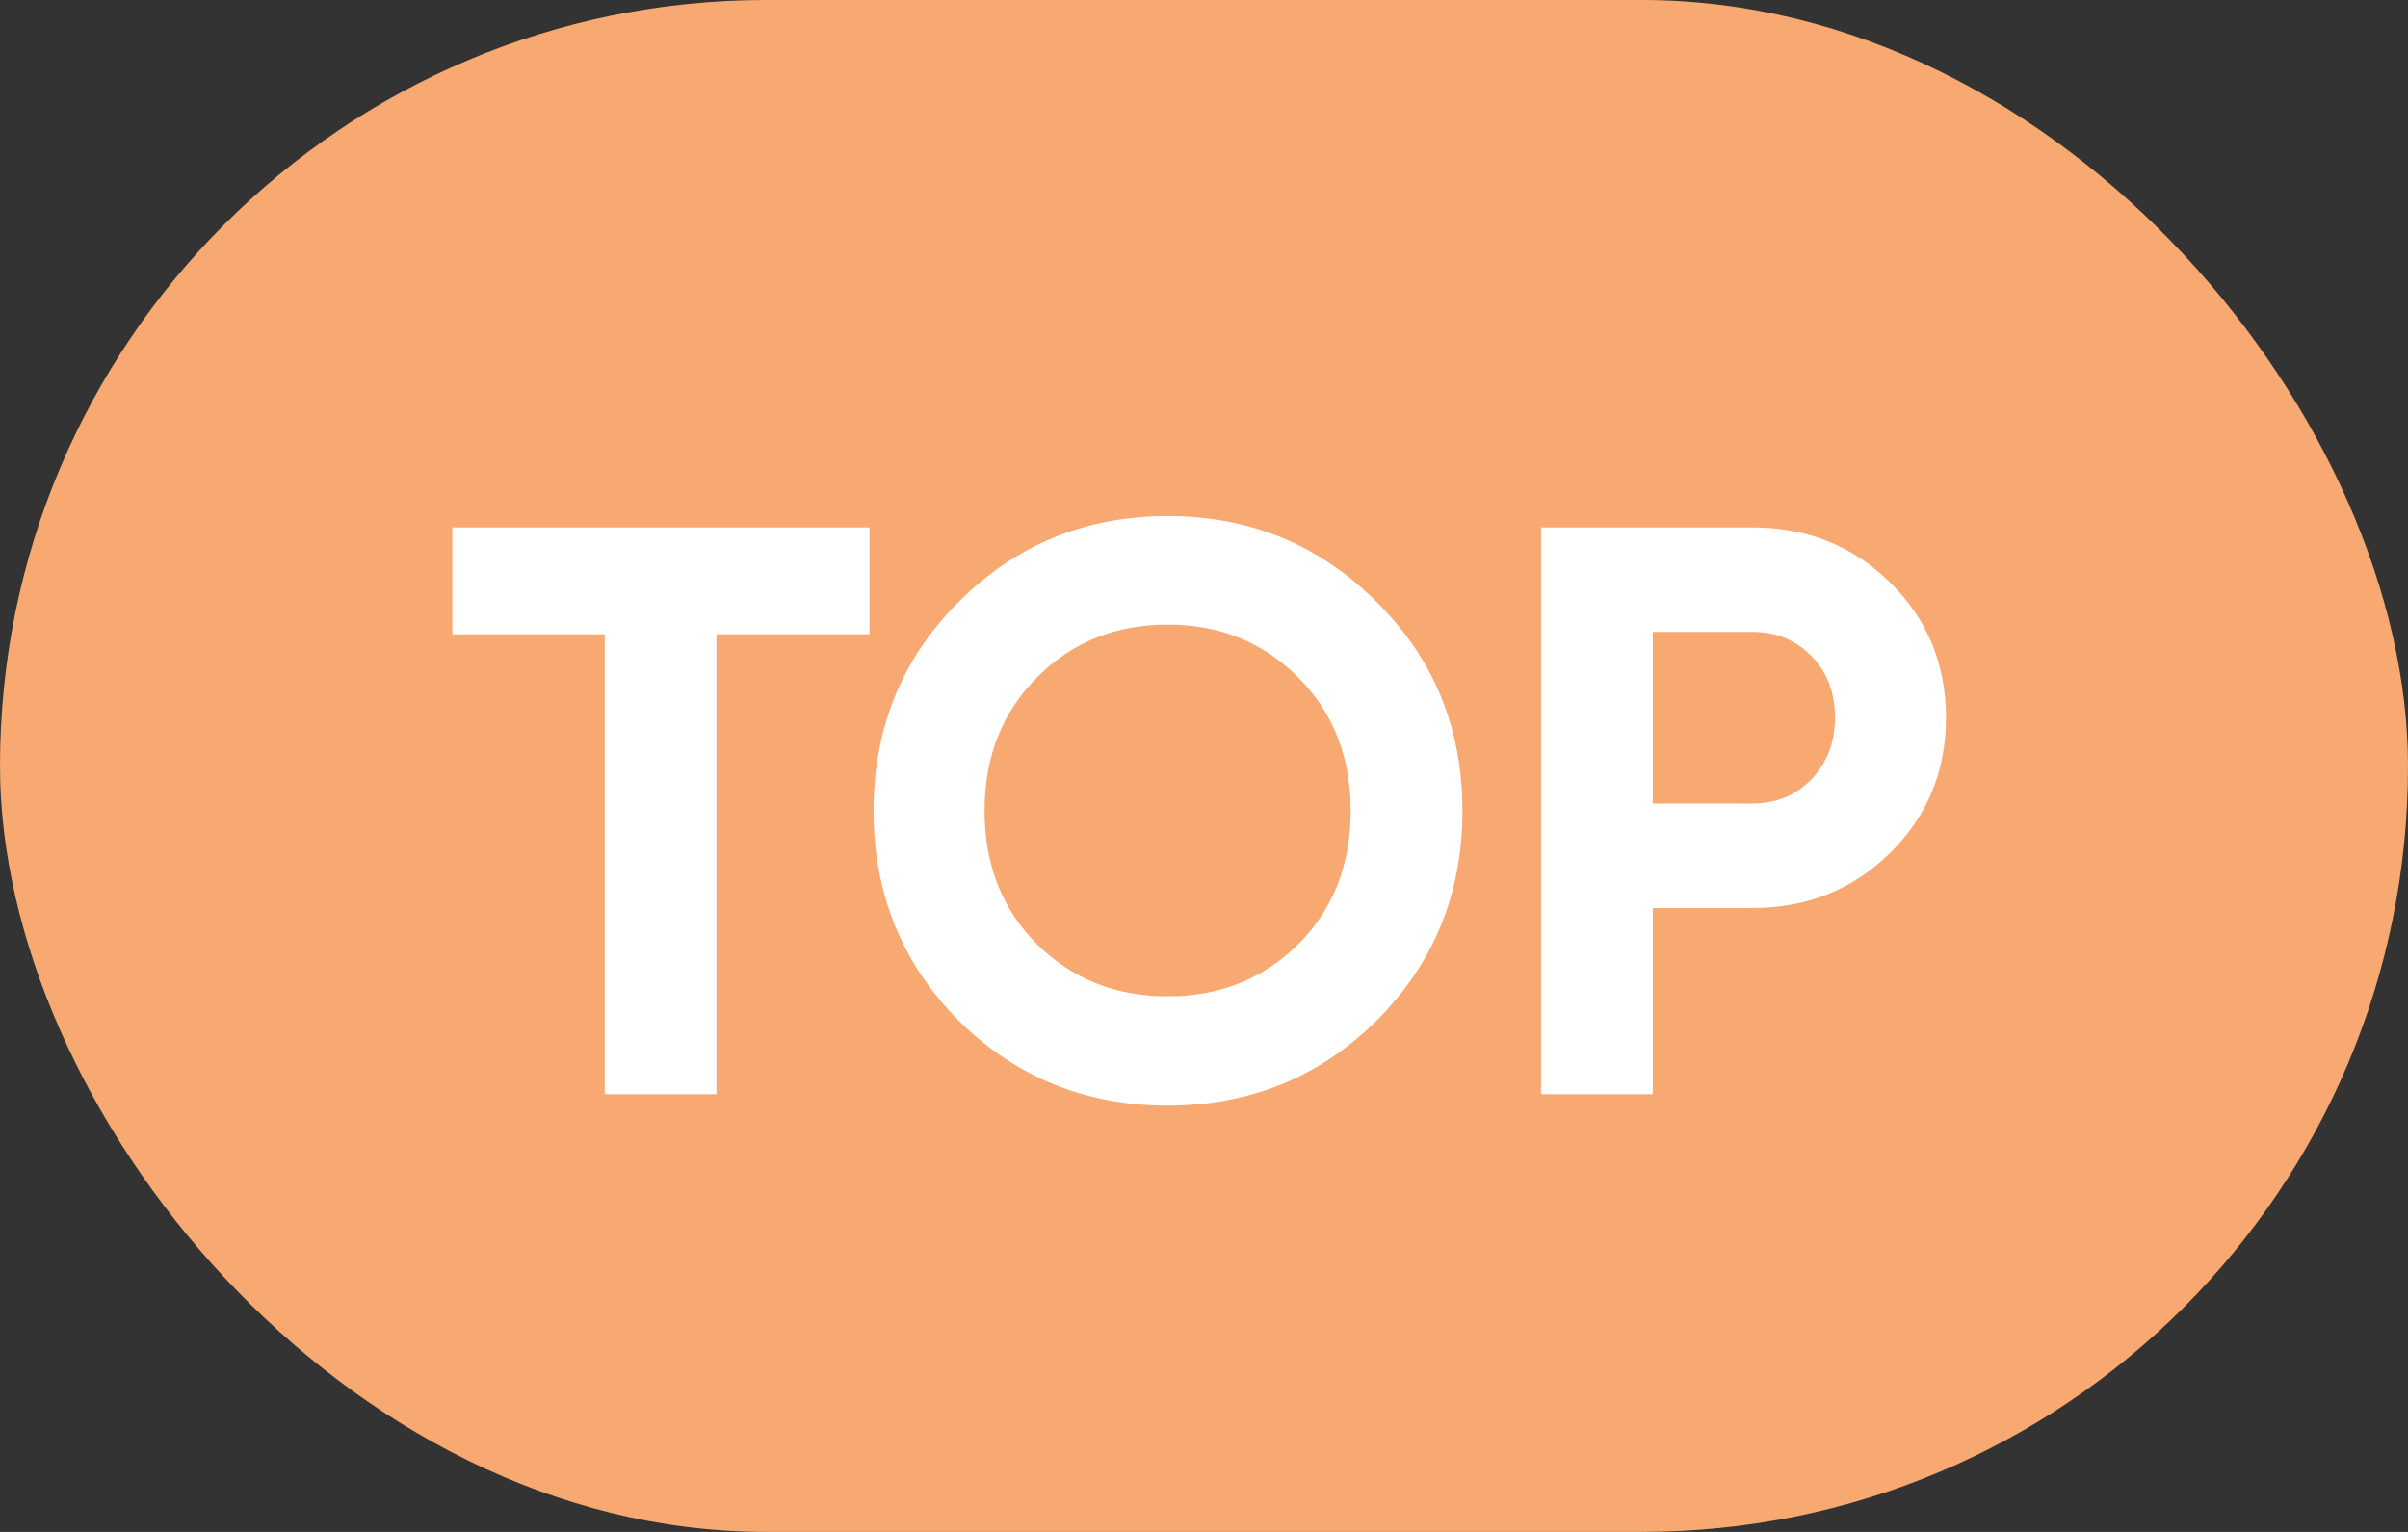
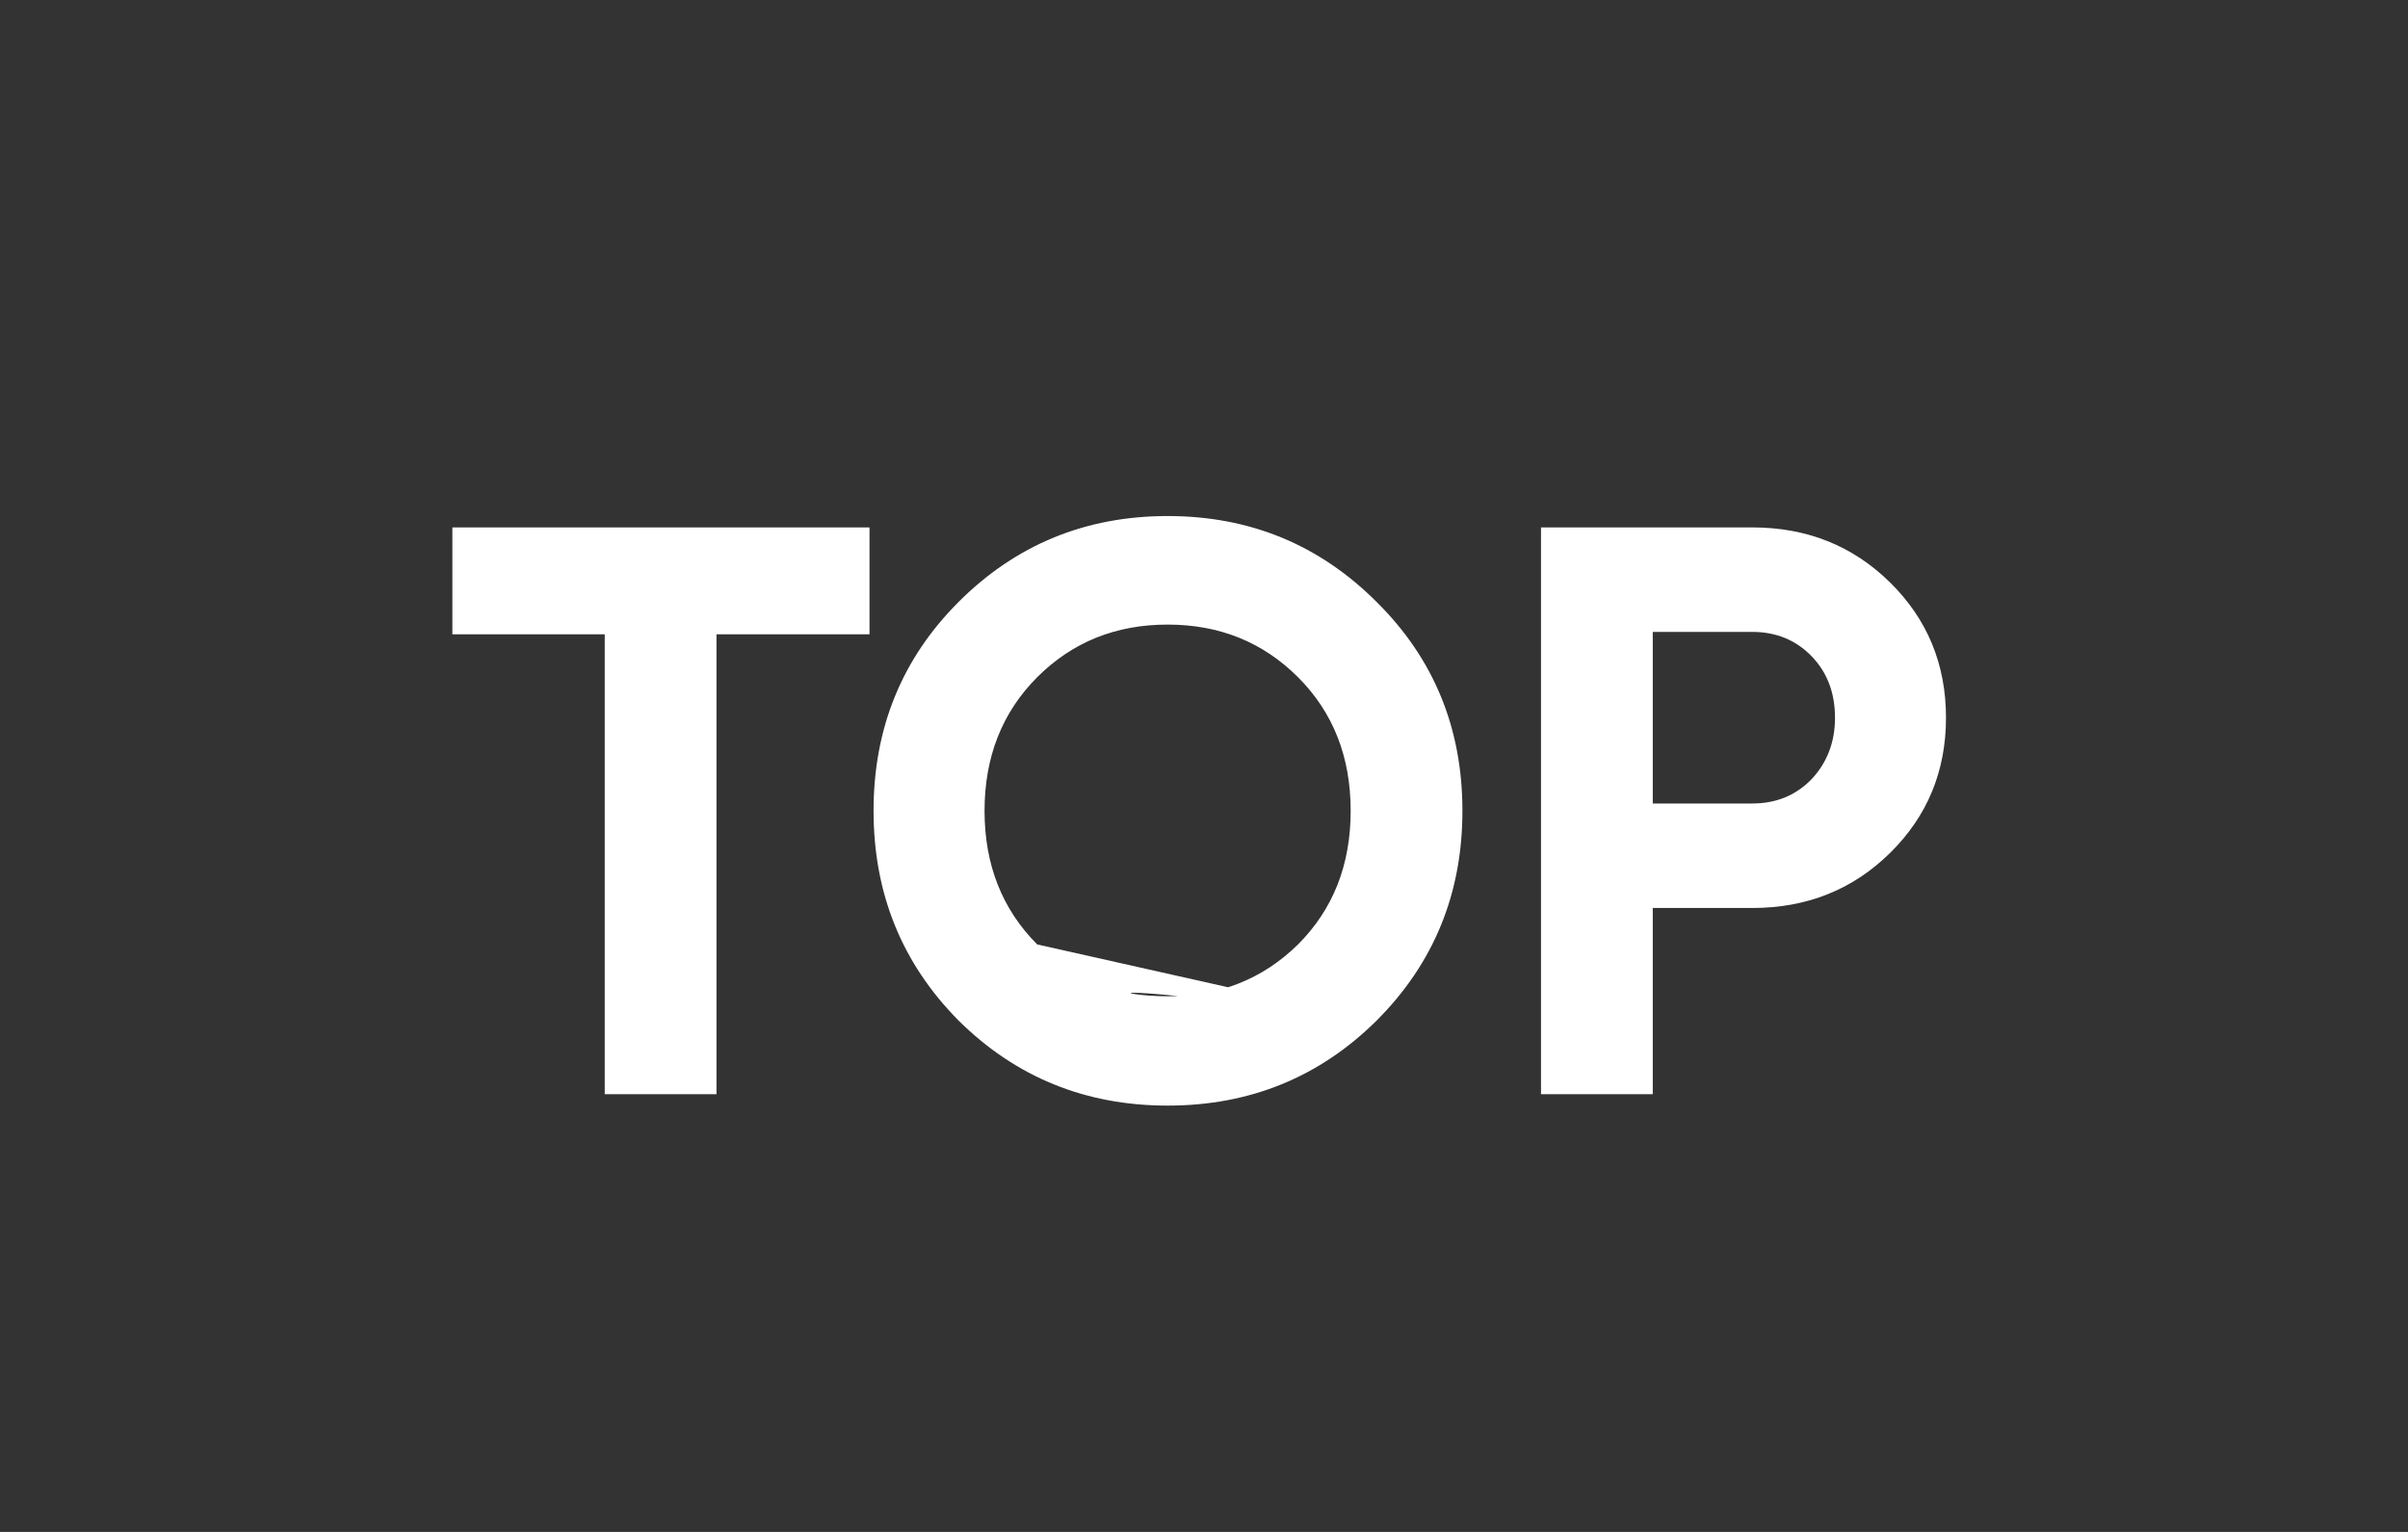
<svg xmlns="http://www.w3.org/2000/svg" width="22" height="14" viewBox="0 0 22 14" fill="none">
  <rect x="0" y="0" width="22" height="14" fill="#333333" stroke="none" />
-   <rect width="22" height="14" rx="7" fill="#F7A971" />
-   <path d="M7.944 4.82V5.797H6.546V10H5.525V5.797H4.133V4.82H7.944ZM12.577 9.327C12.054 9.845 11.418 10.104 10.668 10.104C9.918 10.104 9.281 9.845 8.758 9.327C8.24 8.804 7.981 8.165 7.981 7.41C7.981 6.655 8.24 6.019 8.758 5.501C9.281 4.978 9.918 4.716 10.668 4.716C11.418 4.716 12.054 4.978 12.577 5.501C13.1 6.019 13.361 6.655 13.361 7.41C13.361 8.165 13.1 8.804 12.577 9.327ZM9.476 8.631C9.797 8.947 10.194 9.105 10.668 9.105C11.141 9.105 11.538 8.947 11.859 8.631C12.18 8.31 12.34 7.903 12.34 7.41C12.34 6.917 12.18 6.51 11.859 6.189C11.538 5.868 11.141 5.708 10.668 5.708C10.194 5.708 9.797 5.868 9.476 6.189C9.156 6.51 8.995 6.917 8.995 7.41C8.995 7.903 9.156 8.31 9.476 8.631ZM16.01 4.82C16.509 4.82 16.928 4.988 17.268 5.323C17.609 5.659 17.779 6.071 17.779 6.559C17.779 7.047 17.609 7.459 17.268 7.795C16.928 8.13 16.509 8.298 16.01 8.298H15.1V10H14.079V4.82H16.01ZM16.01 7.343C16.227 7.343 16.407 7.269 16.551 7.121C16.694 6.968 16.765 6.781 16.765 6.559C16.765 6.332 16.694 6.145 16.551 5.997C16.407 5.849 16.227 5.775 16.01 5.775H15.1V7.343H16.01Z" fill="white" />
+   <path d="M7.944 4.82V5.797H6.546V10H5.525V5.797H4.133V4.82H7.944ZM12.577 9.327C12.054 9.845 11.418 10.104 10.668 10.104C9.918 10.104 9.281 9.845 8.758 9.327C8.24 8.804 7.981 8.165 7.981 7.41C7.981 6.655 8.24 6.019 8.758 5.501C9.281 4.978 9.918 4.716 10.668 4.716C11.418 4.716 12.054 4.978 12.577 5.501C13.1 6.019 13.361 6.655 13.361 7.41C13.361 8.165 13.1 8.804 12.577 9.327ZC9.797 8.947 10.194 9.105 10.668 9.105C11.141 9.105 11.538 8.947 11.859 8.631C12.18 8.31 12.34 7.903 12.34 7.41C12.34 6.917 12.18 6.51 11.859 6.189C11.538 5.868 11.141 5.708 10.668 5.708C10.194 5.708 9.797 5.868 9.476 6.189C9.156 6.51 8.995 6.917 8.995 7.41C8.995 7.903 9.156 8.31 9.476 8.631ZM16.01 4.82C16.509 4.82 16.928 4.988 17.268 5.323C17.609 5.659 17.779 6.071 17.779 6.559C17.779 7.047 17.609 7.459 17.268 7.795C16.928 8.13 16.509 8.298 16.01 8.298H15.1V10H14.079V4.82H16.01ZM16.01 7.343C16.227 7.343 16.407 7.269 16.551 7.121C16.694 6.968 16.765 6.781 16.765 6.559C16.765 6.332 16.694 6.145 16.551 5.997C16.407 5.849 16.227 5.775 16.01 5.775H15.1V7.343H16.01Z" fill="white" />
</svg>